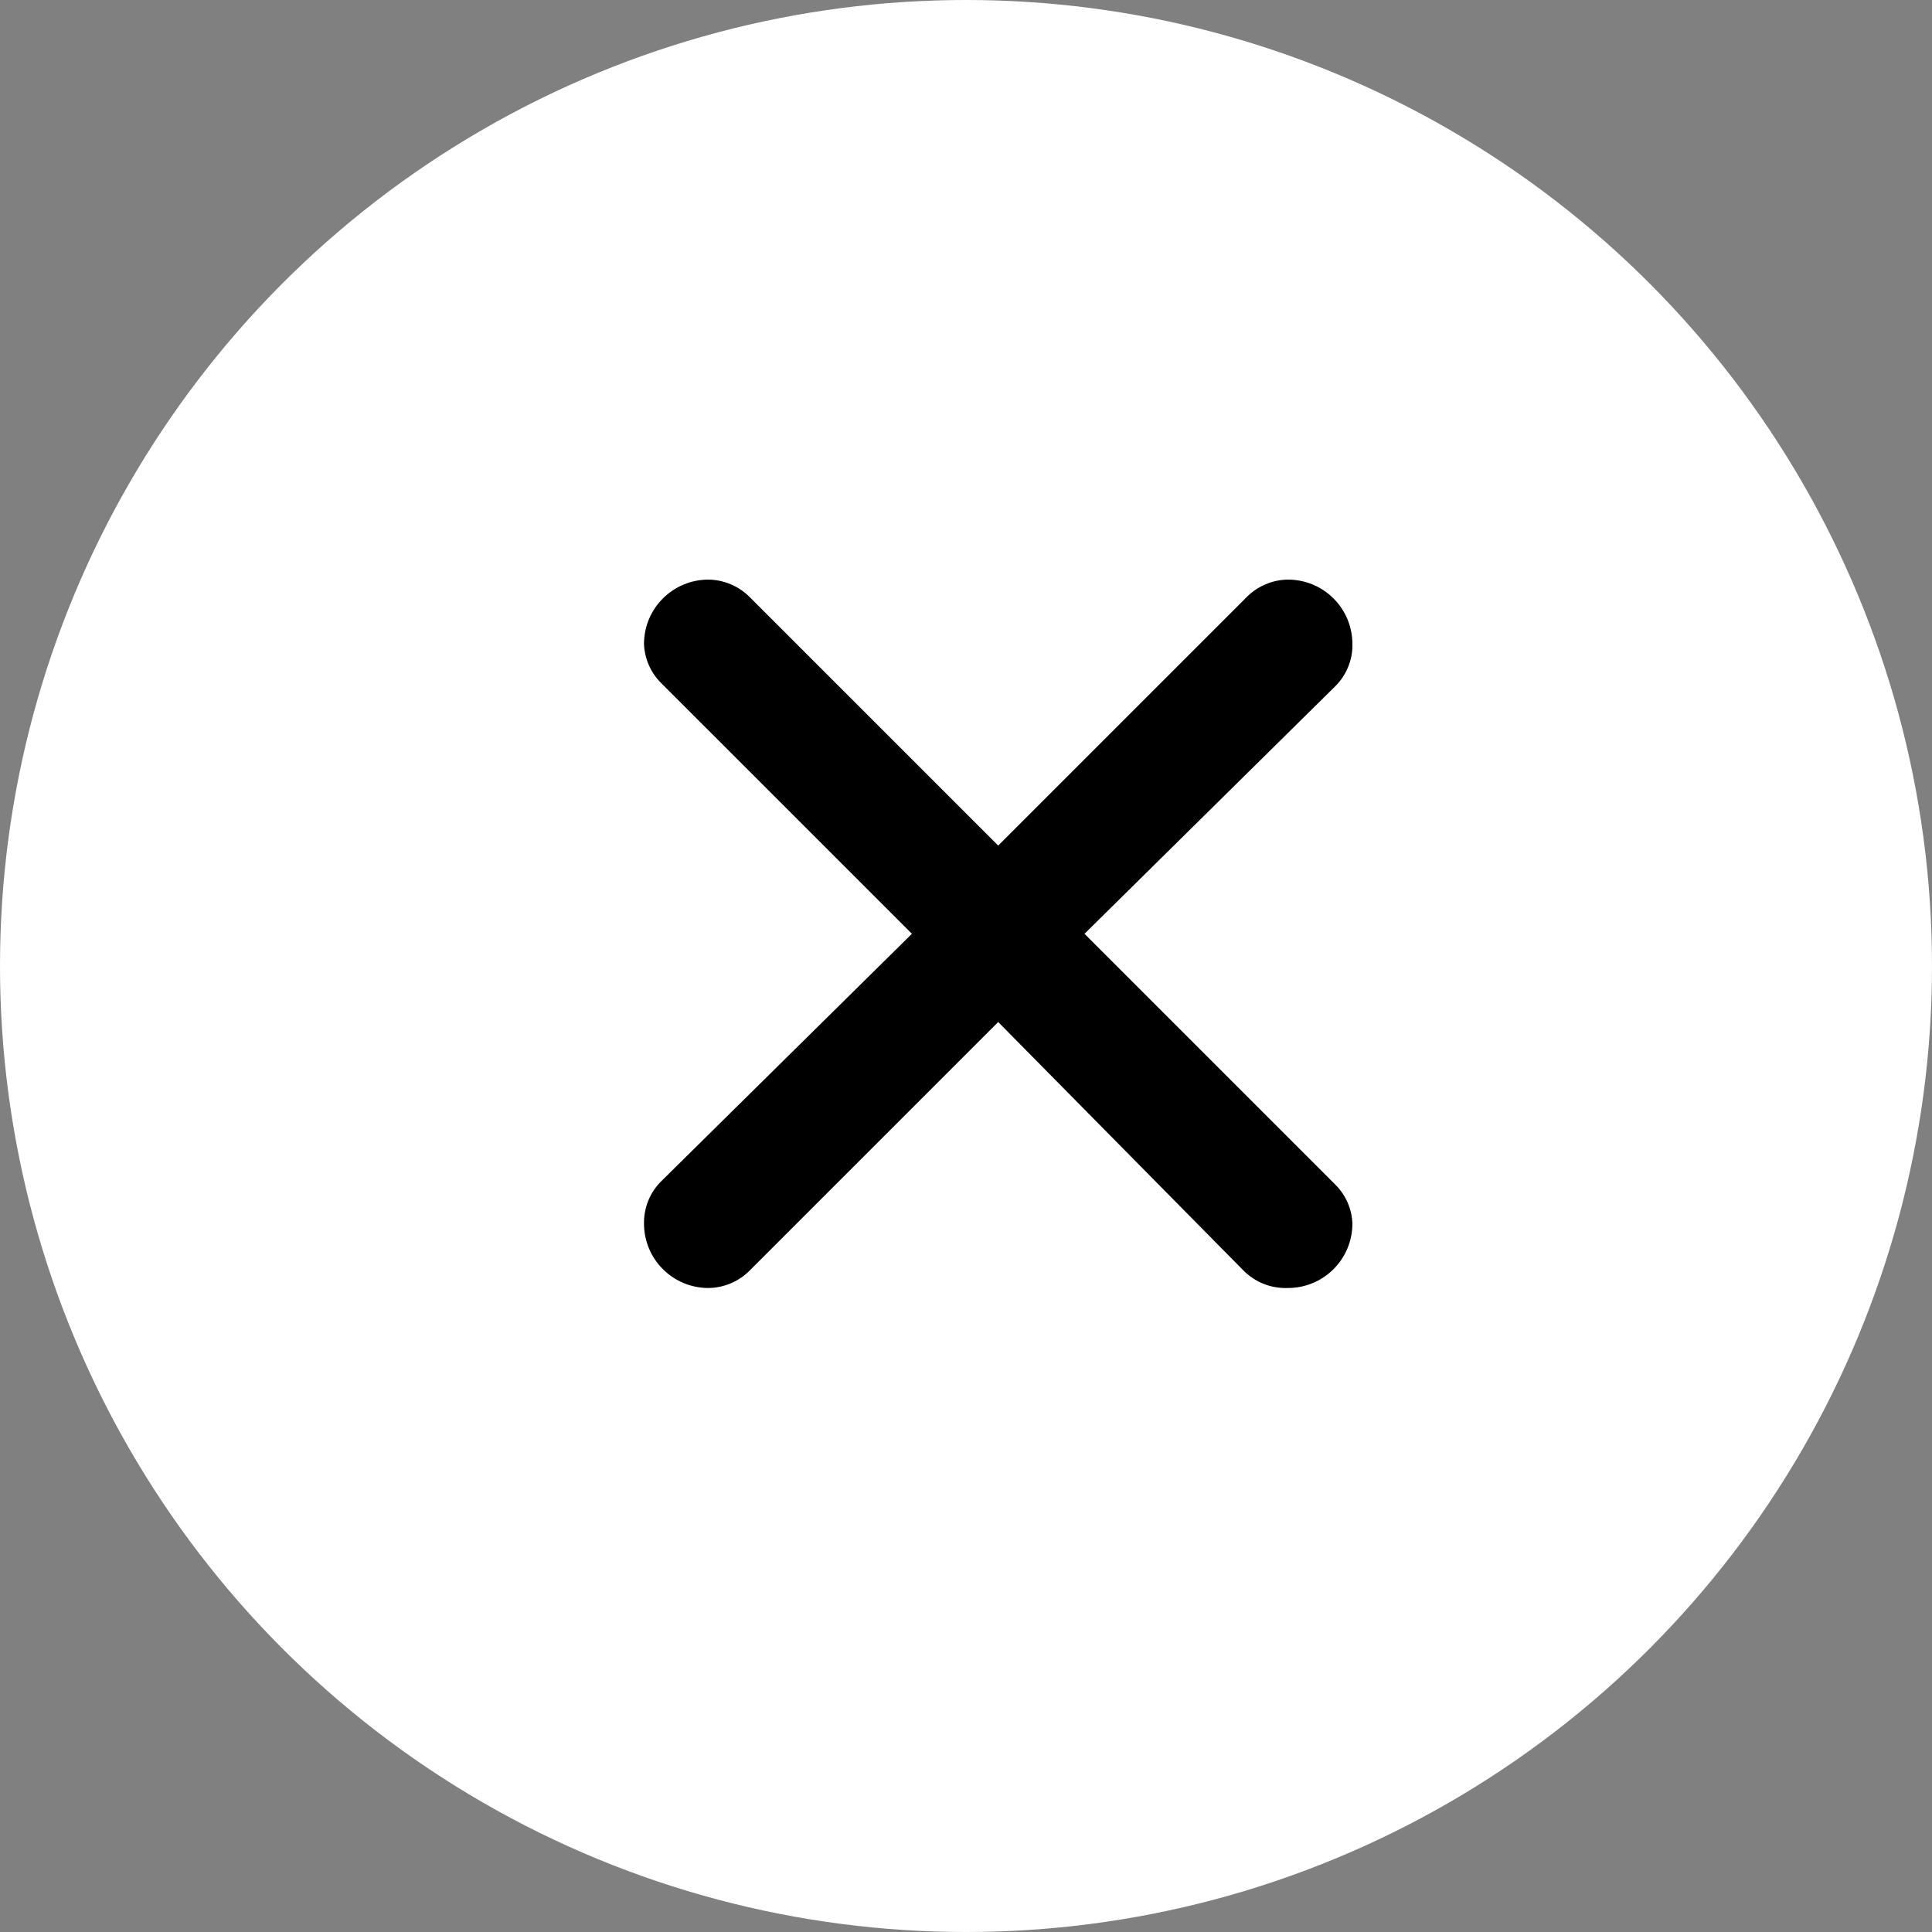
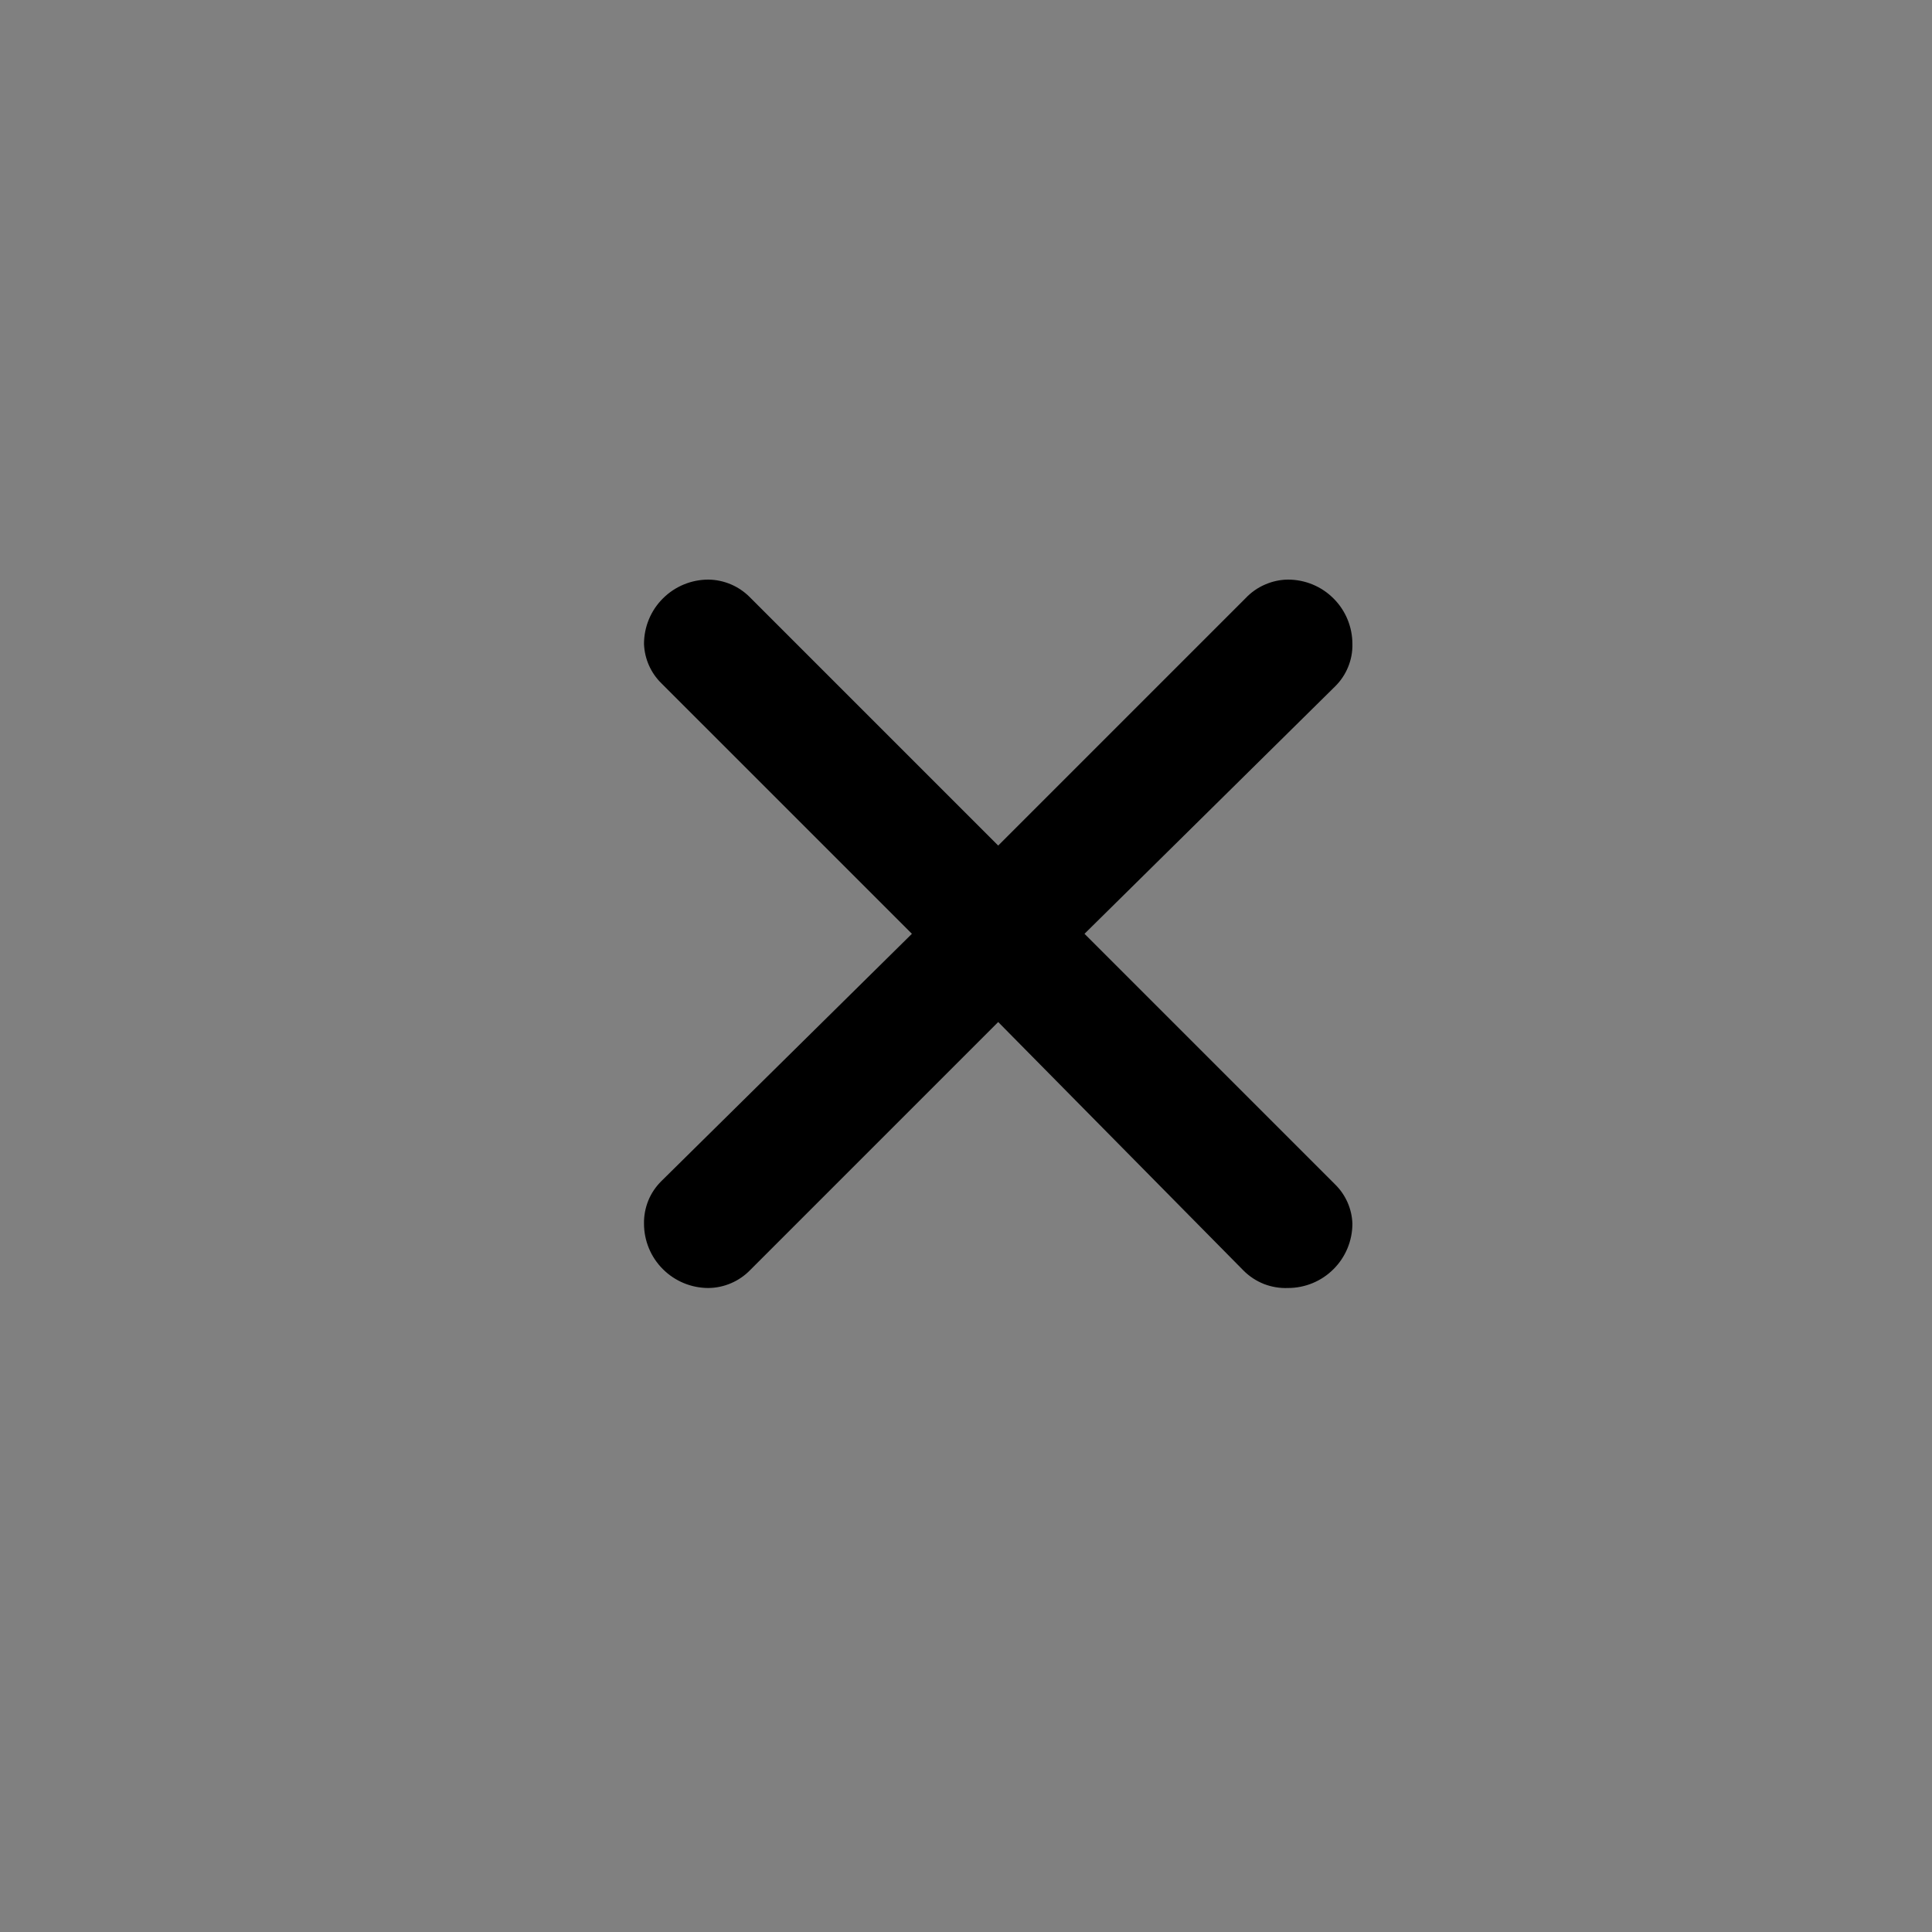
<svg xmlns="http://www.w3.org/2000/svg" width="30" height="30" viewBox="0 0 30 30" fill="none">
  <rect x="0" y="0" width="30" height="30" fill="#808080" stroke="none" />
-   <circle cx="15" cy="15" r="15" fill="white" />
  <path d="M11.64 9.27L15.5 13.13L19.34 9.29C19.425 9.2 19.527 9.127 19.641 9.078C19.754 9.028 19.876 9.001 20 9C20.265 9 20.52 9.105 20.707 9.293C20.895 9.48 21 9.735 21 10C21.003 10.123 20.98 10.244 20.933 10.358C20.887 10.471 20.818 10.574 20.73 10.66L16.84 14.5L20.73 18.39C20.895 18.551 20.992 18.77 21 19C21 19.265 20.895 19.52 20.707 19.707C20.52 19.895 20.265 20 20 20C19.873 20.005 19.746 19.984 19.627 19.938C19.508 19.891 19.4 19.82 19.31 19.73L15.5 15.87L11.65 19.72C11.566 19.807 11.465 19.877 11.353 19.925C11.242 19.973 11.122 19.999 11 20C10.735 20 10.481 19.895 10.293 19.707C10.105 19.52 10 19.265 10 19C9.998 18.877 10.021 18.756 10.067 18.642C10.113 18.529 10.183 18.426 10.27 18.34L14.16 14.5L10.27 10.61C10.105 10.449 10.009 10.23 10 10C10 9.735 10.105 9.48 10.293 9.293C10.481 9.105 10.735 9 11 9C11.24 9.003 11.47 9.1 11.64 9.27Z" fill="black" />
</svg>